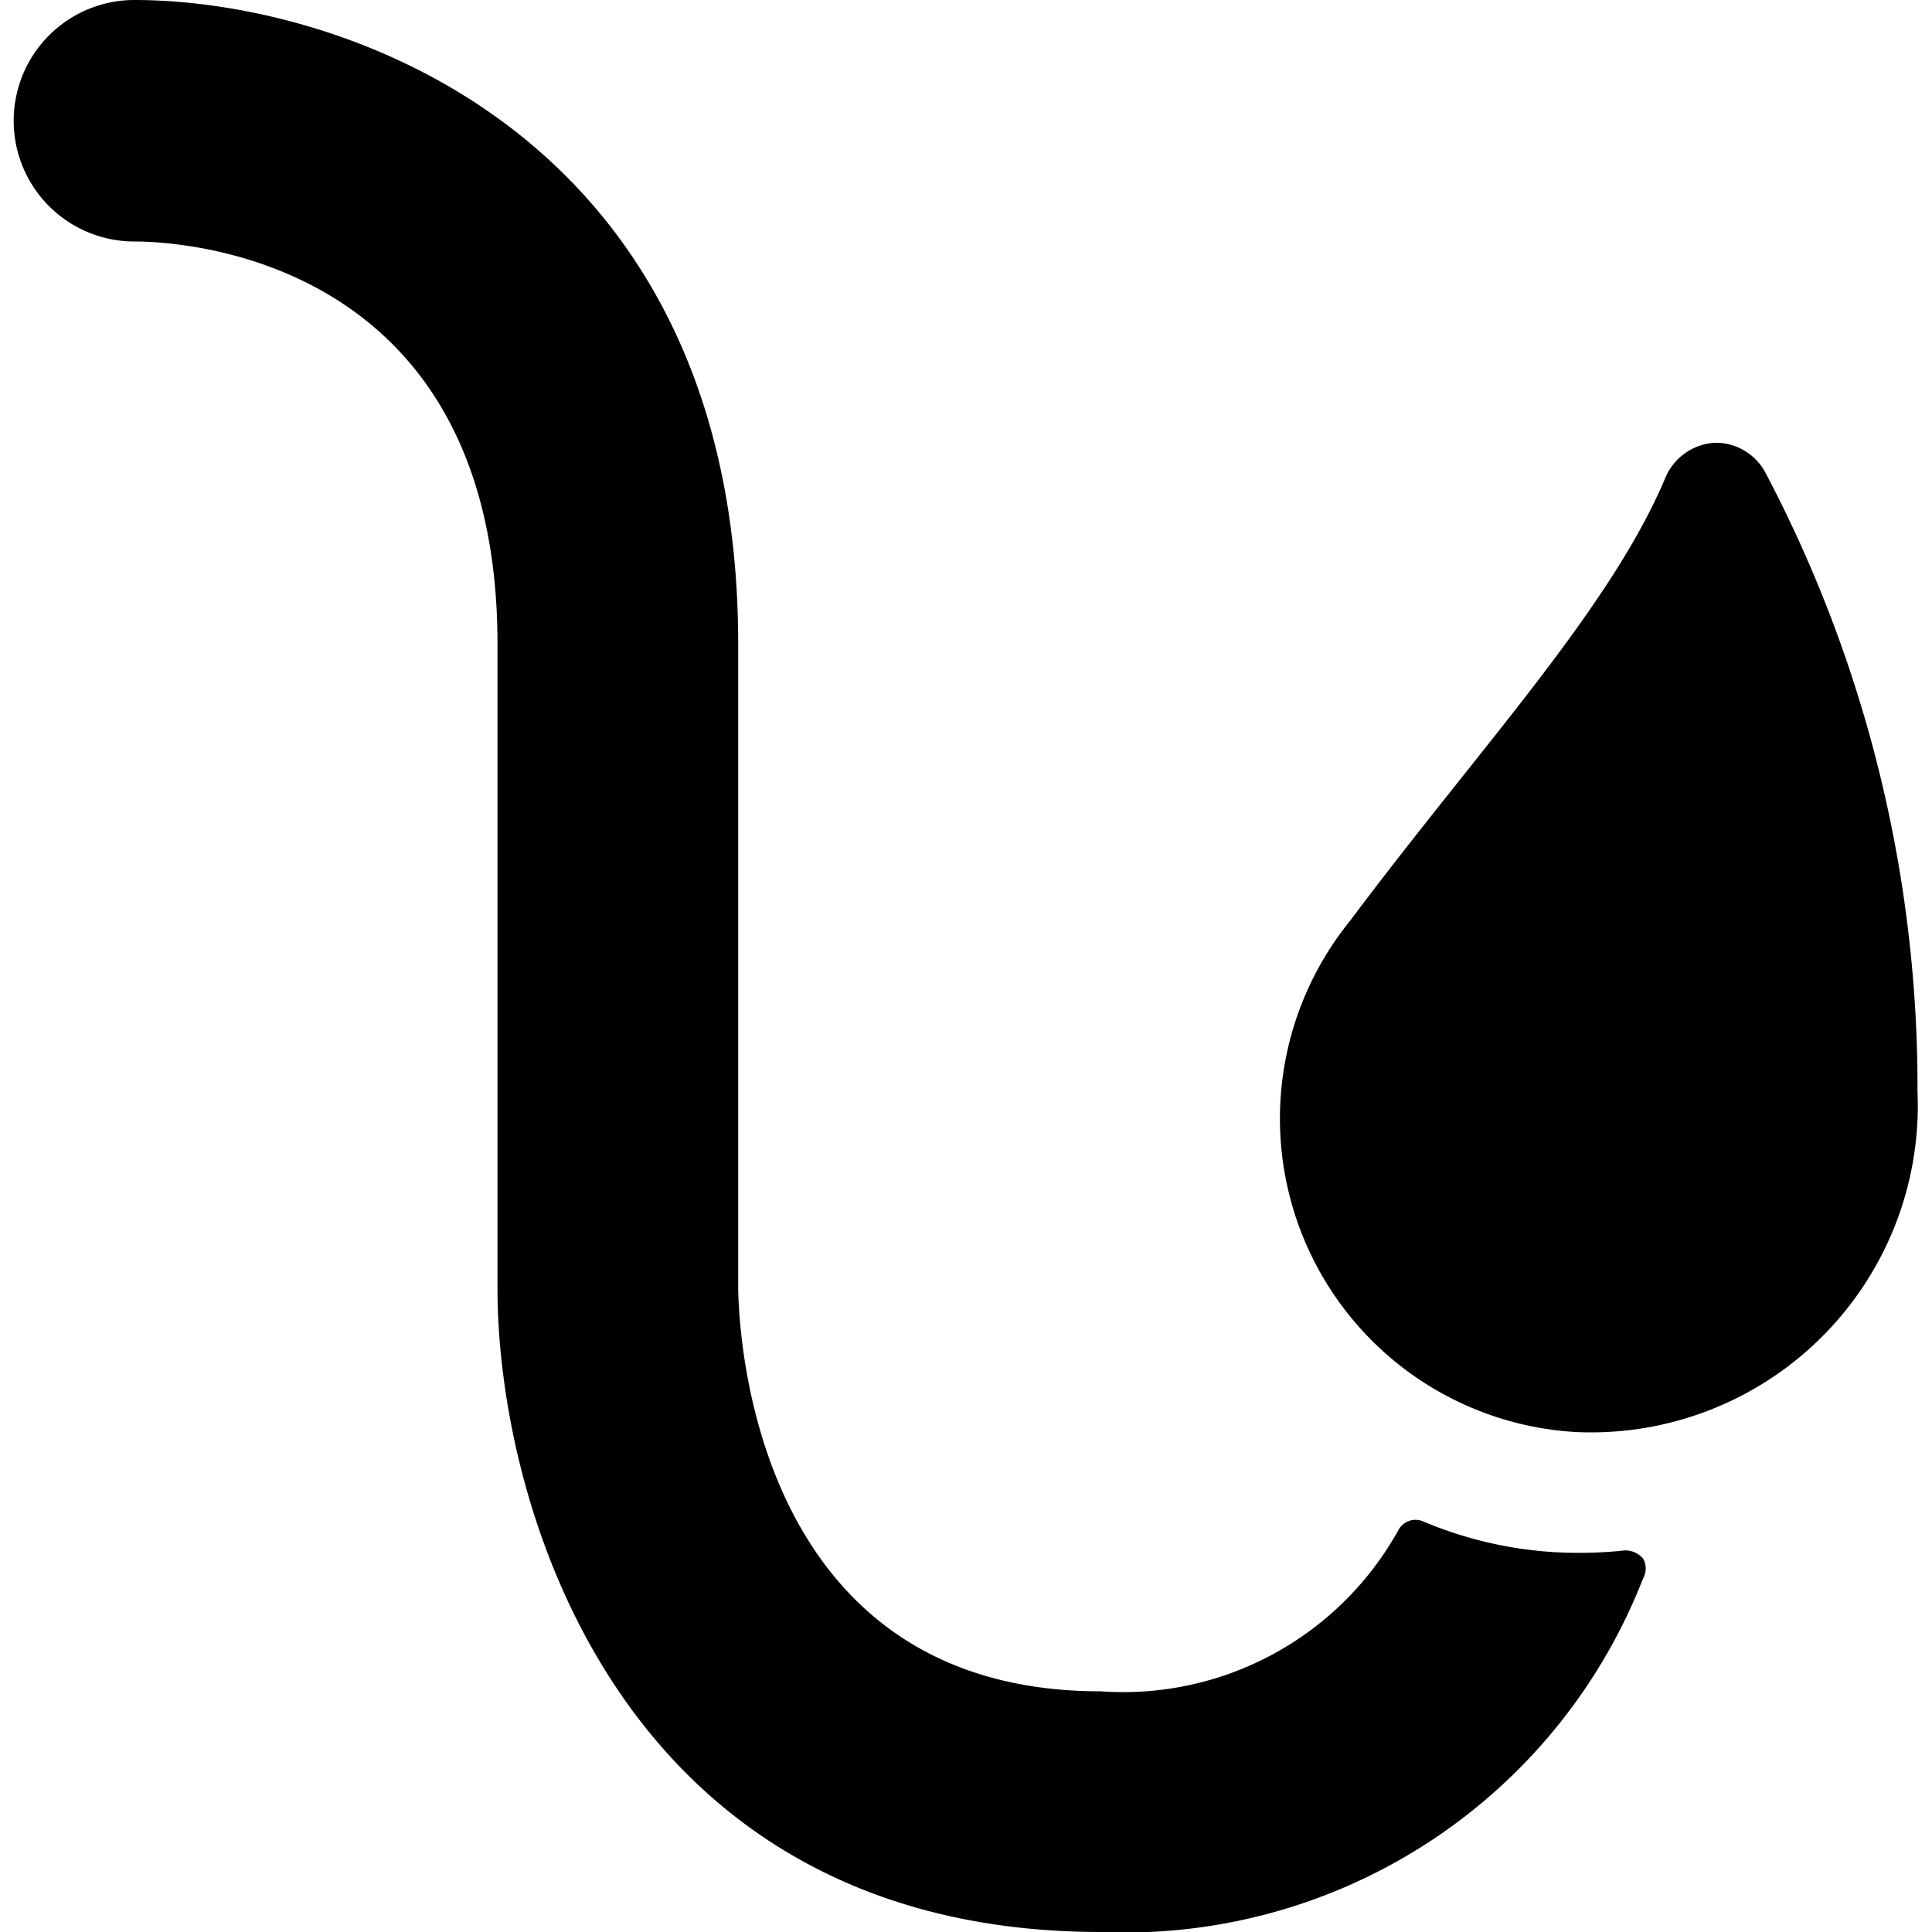
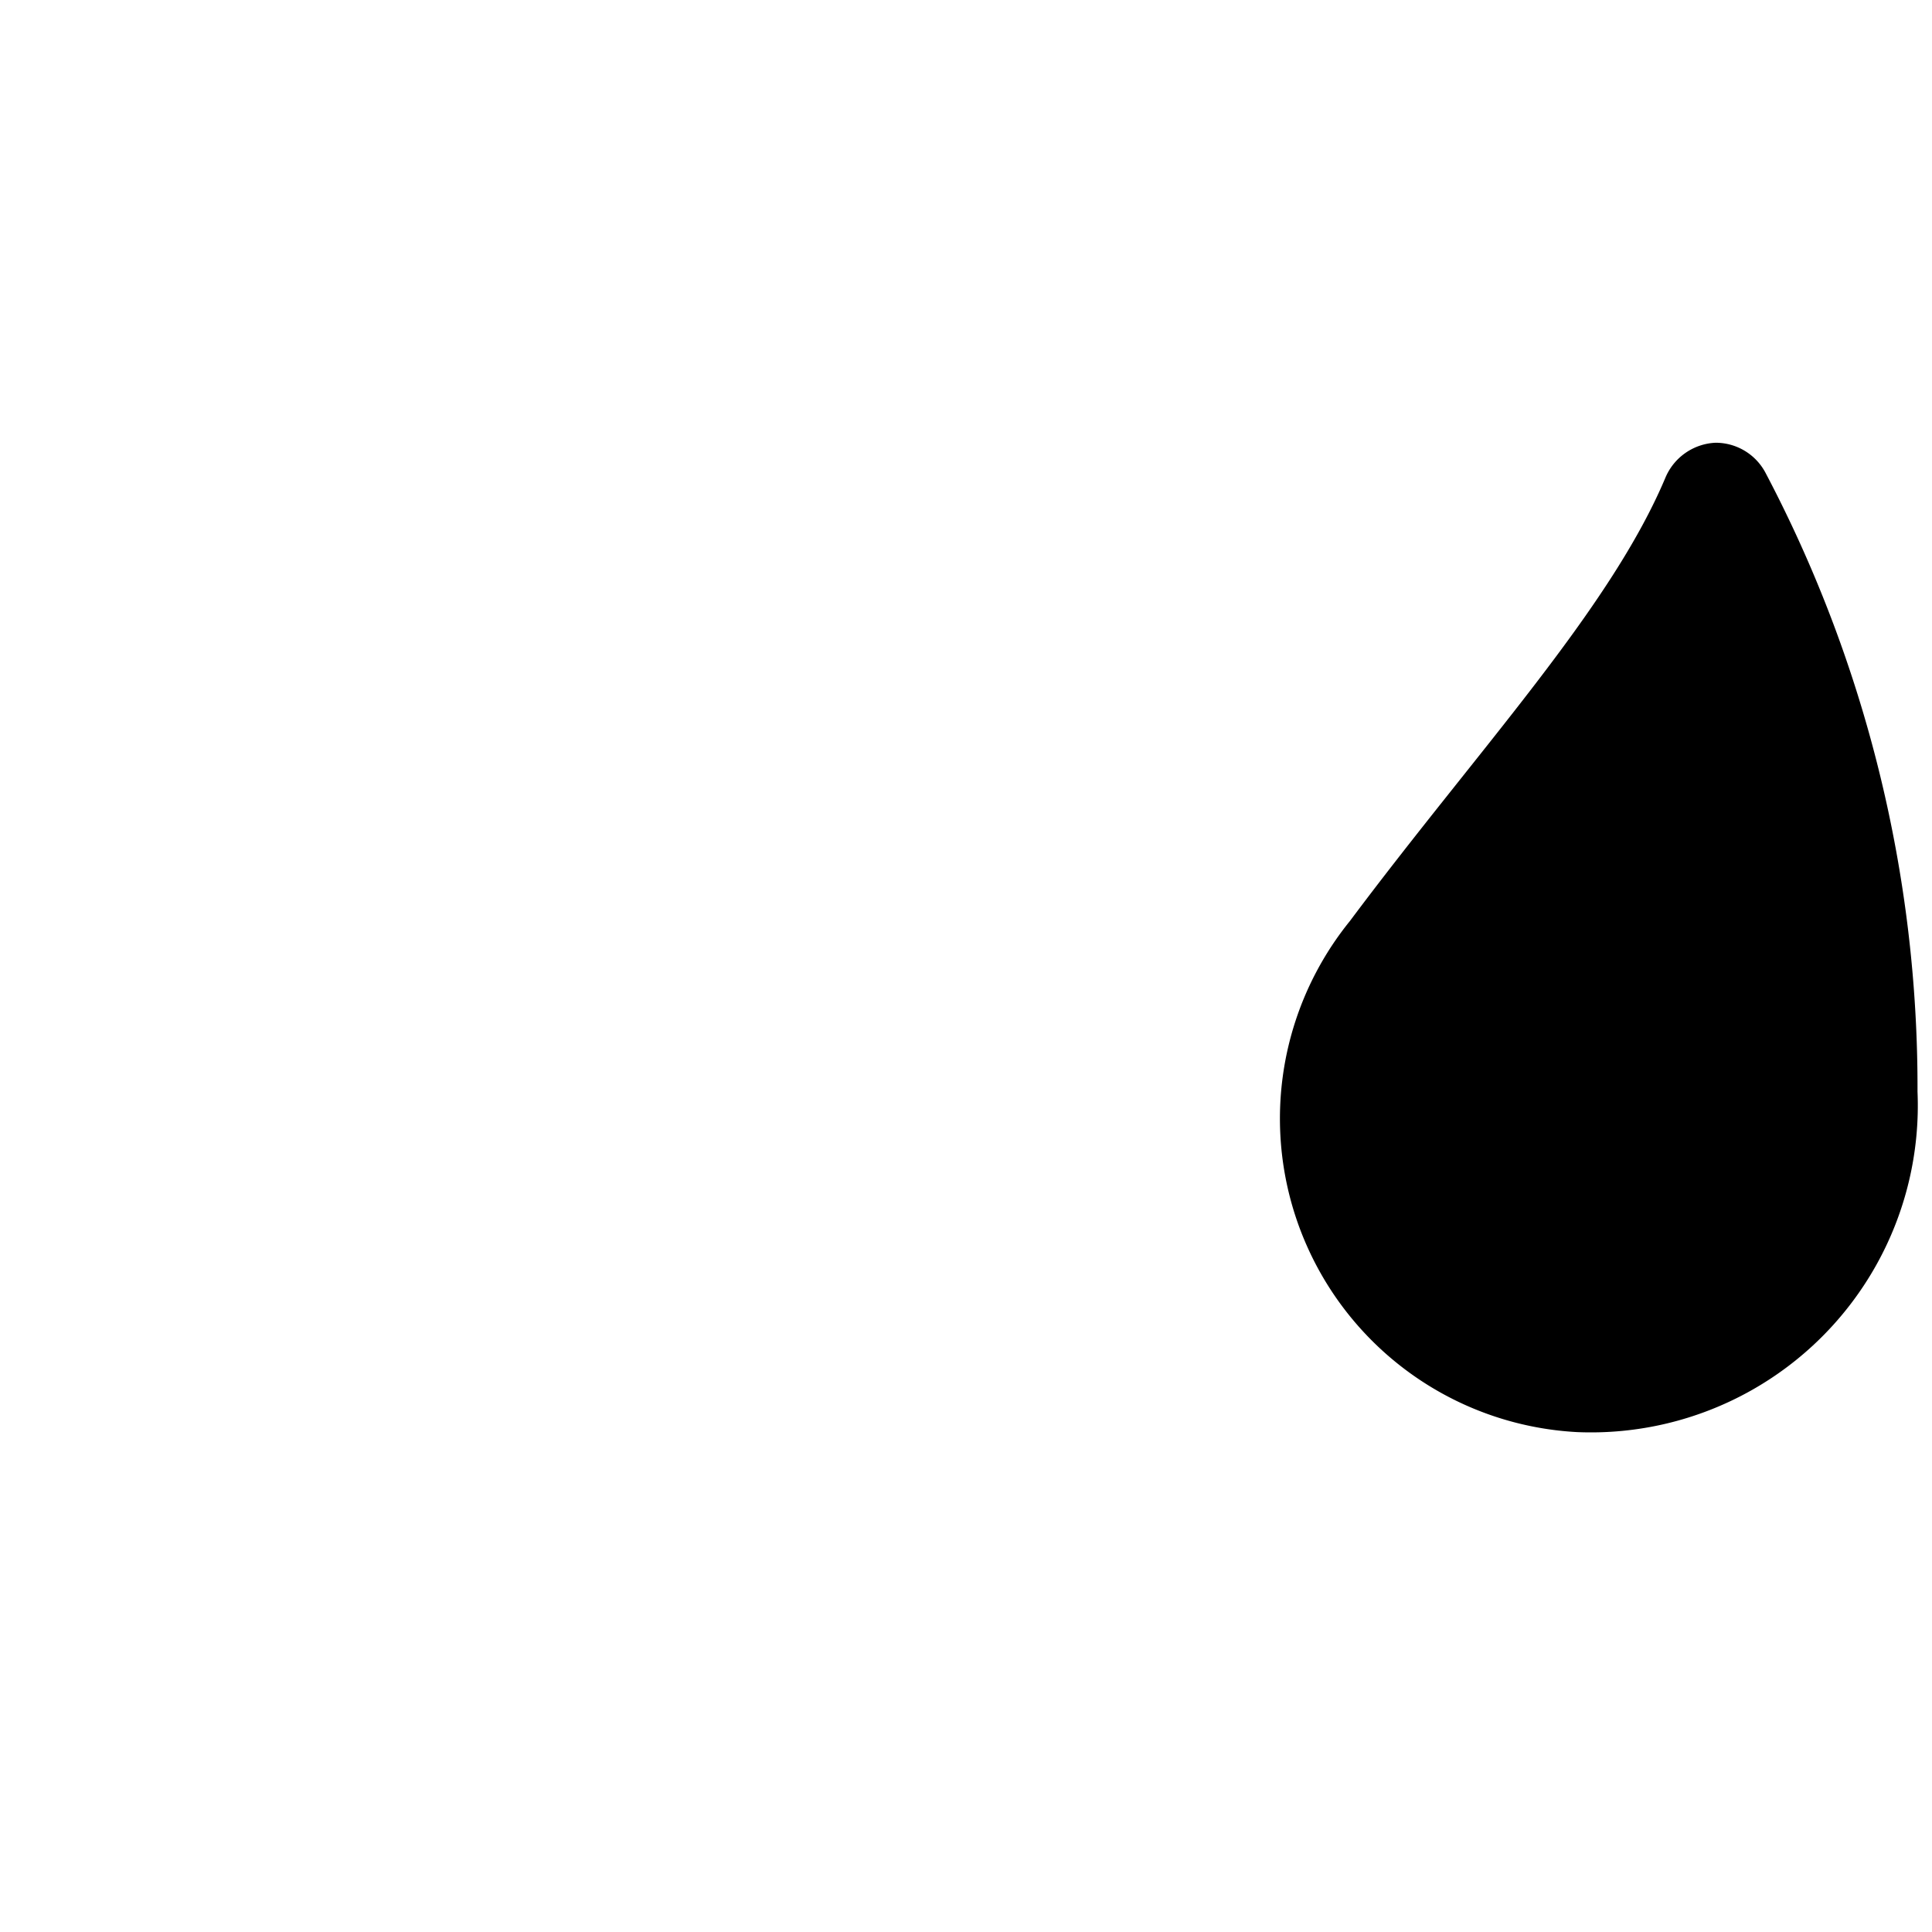
<svg xmlns="http://www.w3.org/2000/svg" viewBox="0 0 24 24">
  <g>
    <path d="M21.93 5.87a0.7 0.7 0 0 0 -0.62 -0.37 0.71 0.71 0 0 0 -0.62 0.43c-0.69 1.64 -2.32 3.37 -3.92 5.51a3.9 3.9 0 0 0 2.82 6.35 4.06 4.06 0 0 0 4.23 -4.23 16.37 16.37 0 0 0 -1.89 -7.69Z" fill="#000000" stroke-width="1" />
-     <path d="M19.59 19.29a4.94 4.94 0 0 1 -1.91 -0.39 0.24 0.24 0 0 0 -0.31 0.11 3.91 3.91 0 0 1 -3.7 2c-4.33 0 -4.49 -4.49 -4.5 -5V8c0 -6.33 -4.9 -8 -7.5 -8a1.5 1.5 0 0 0 0 3c0.75 0 4.51 0.3 4.51 5v8c0 2.77 1.57 8 7.5 8a6.91 6.91 0 0 0 6.73 -4.39 0.25 0.25 0 0 0 0 -0.25 0.29 0.29 0 0 0 -0.23 -0.1 5.12 5.12 0 0 1 -0.59 0.03Z" fill="#000000" stroke-width="1" />
  </g>
</svg>